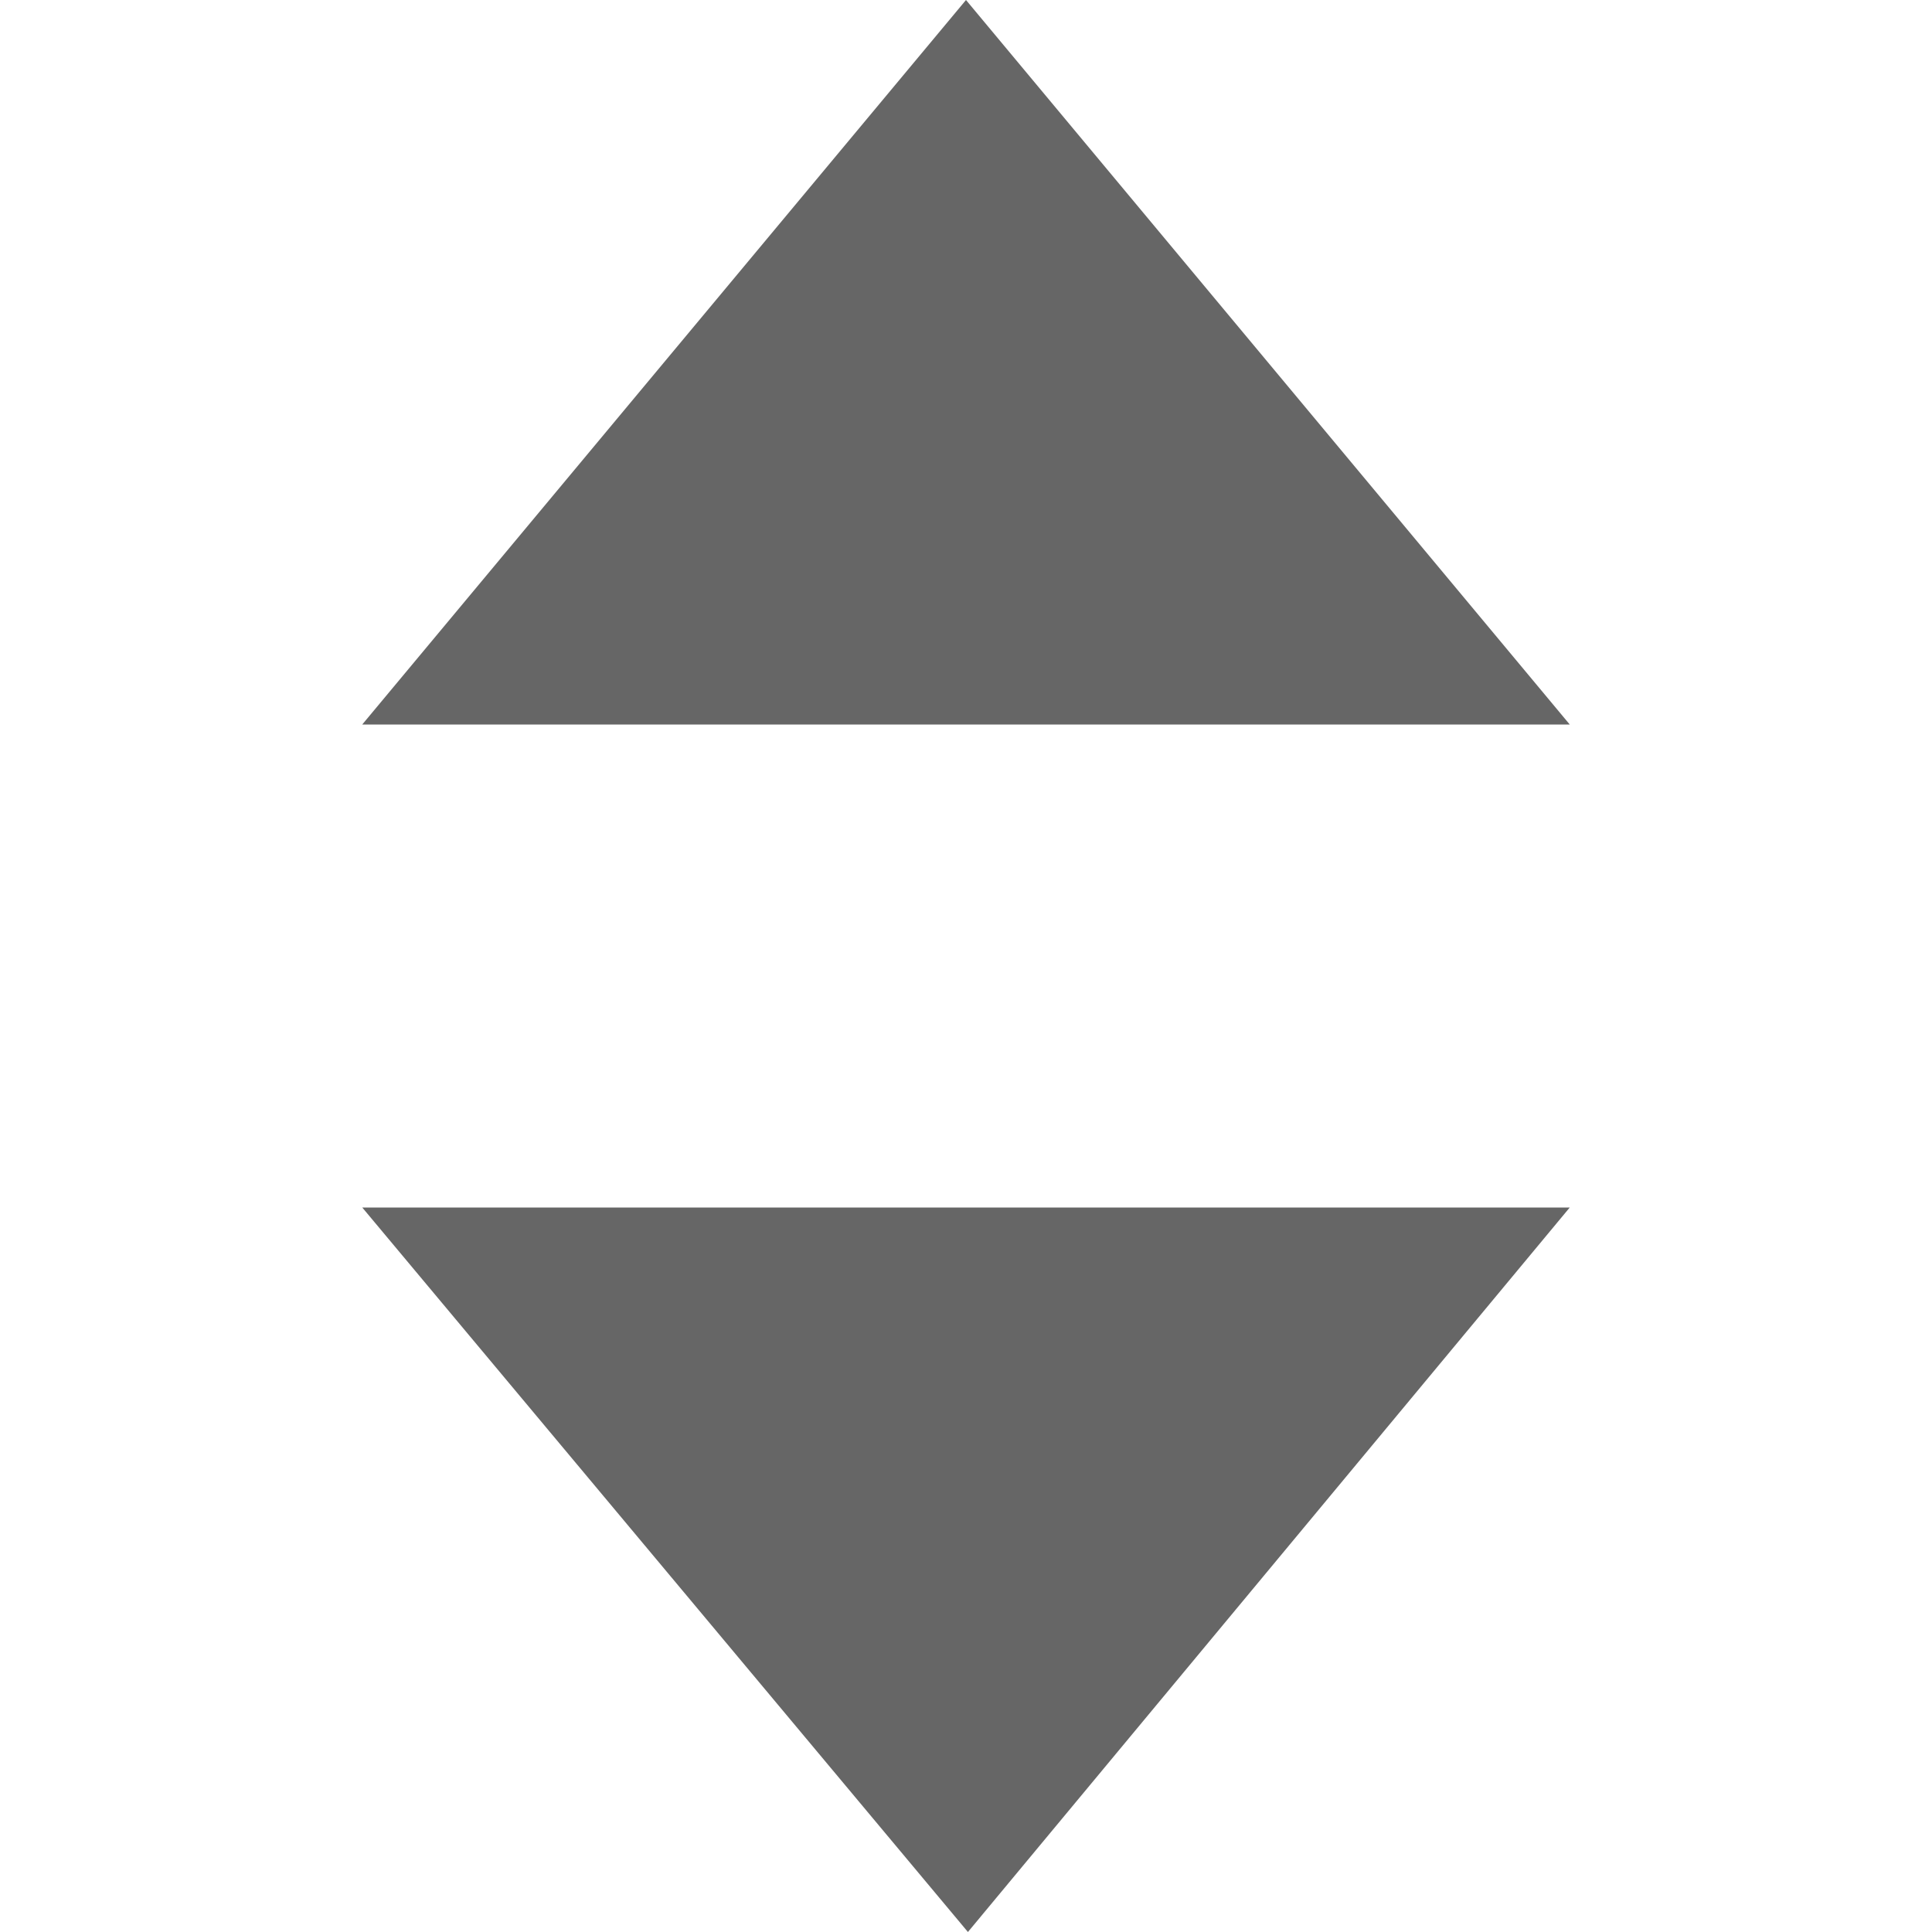
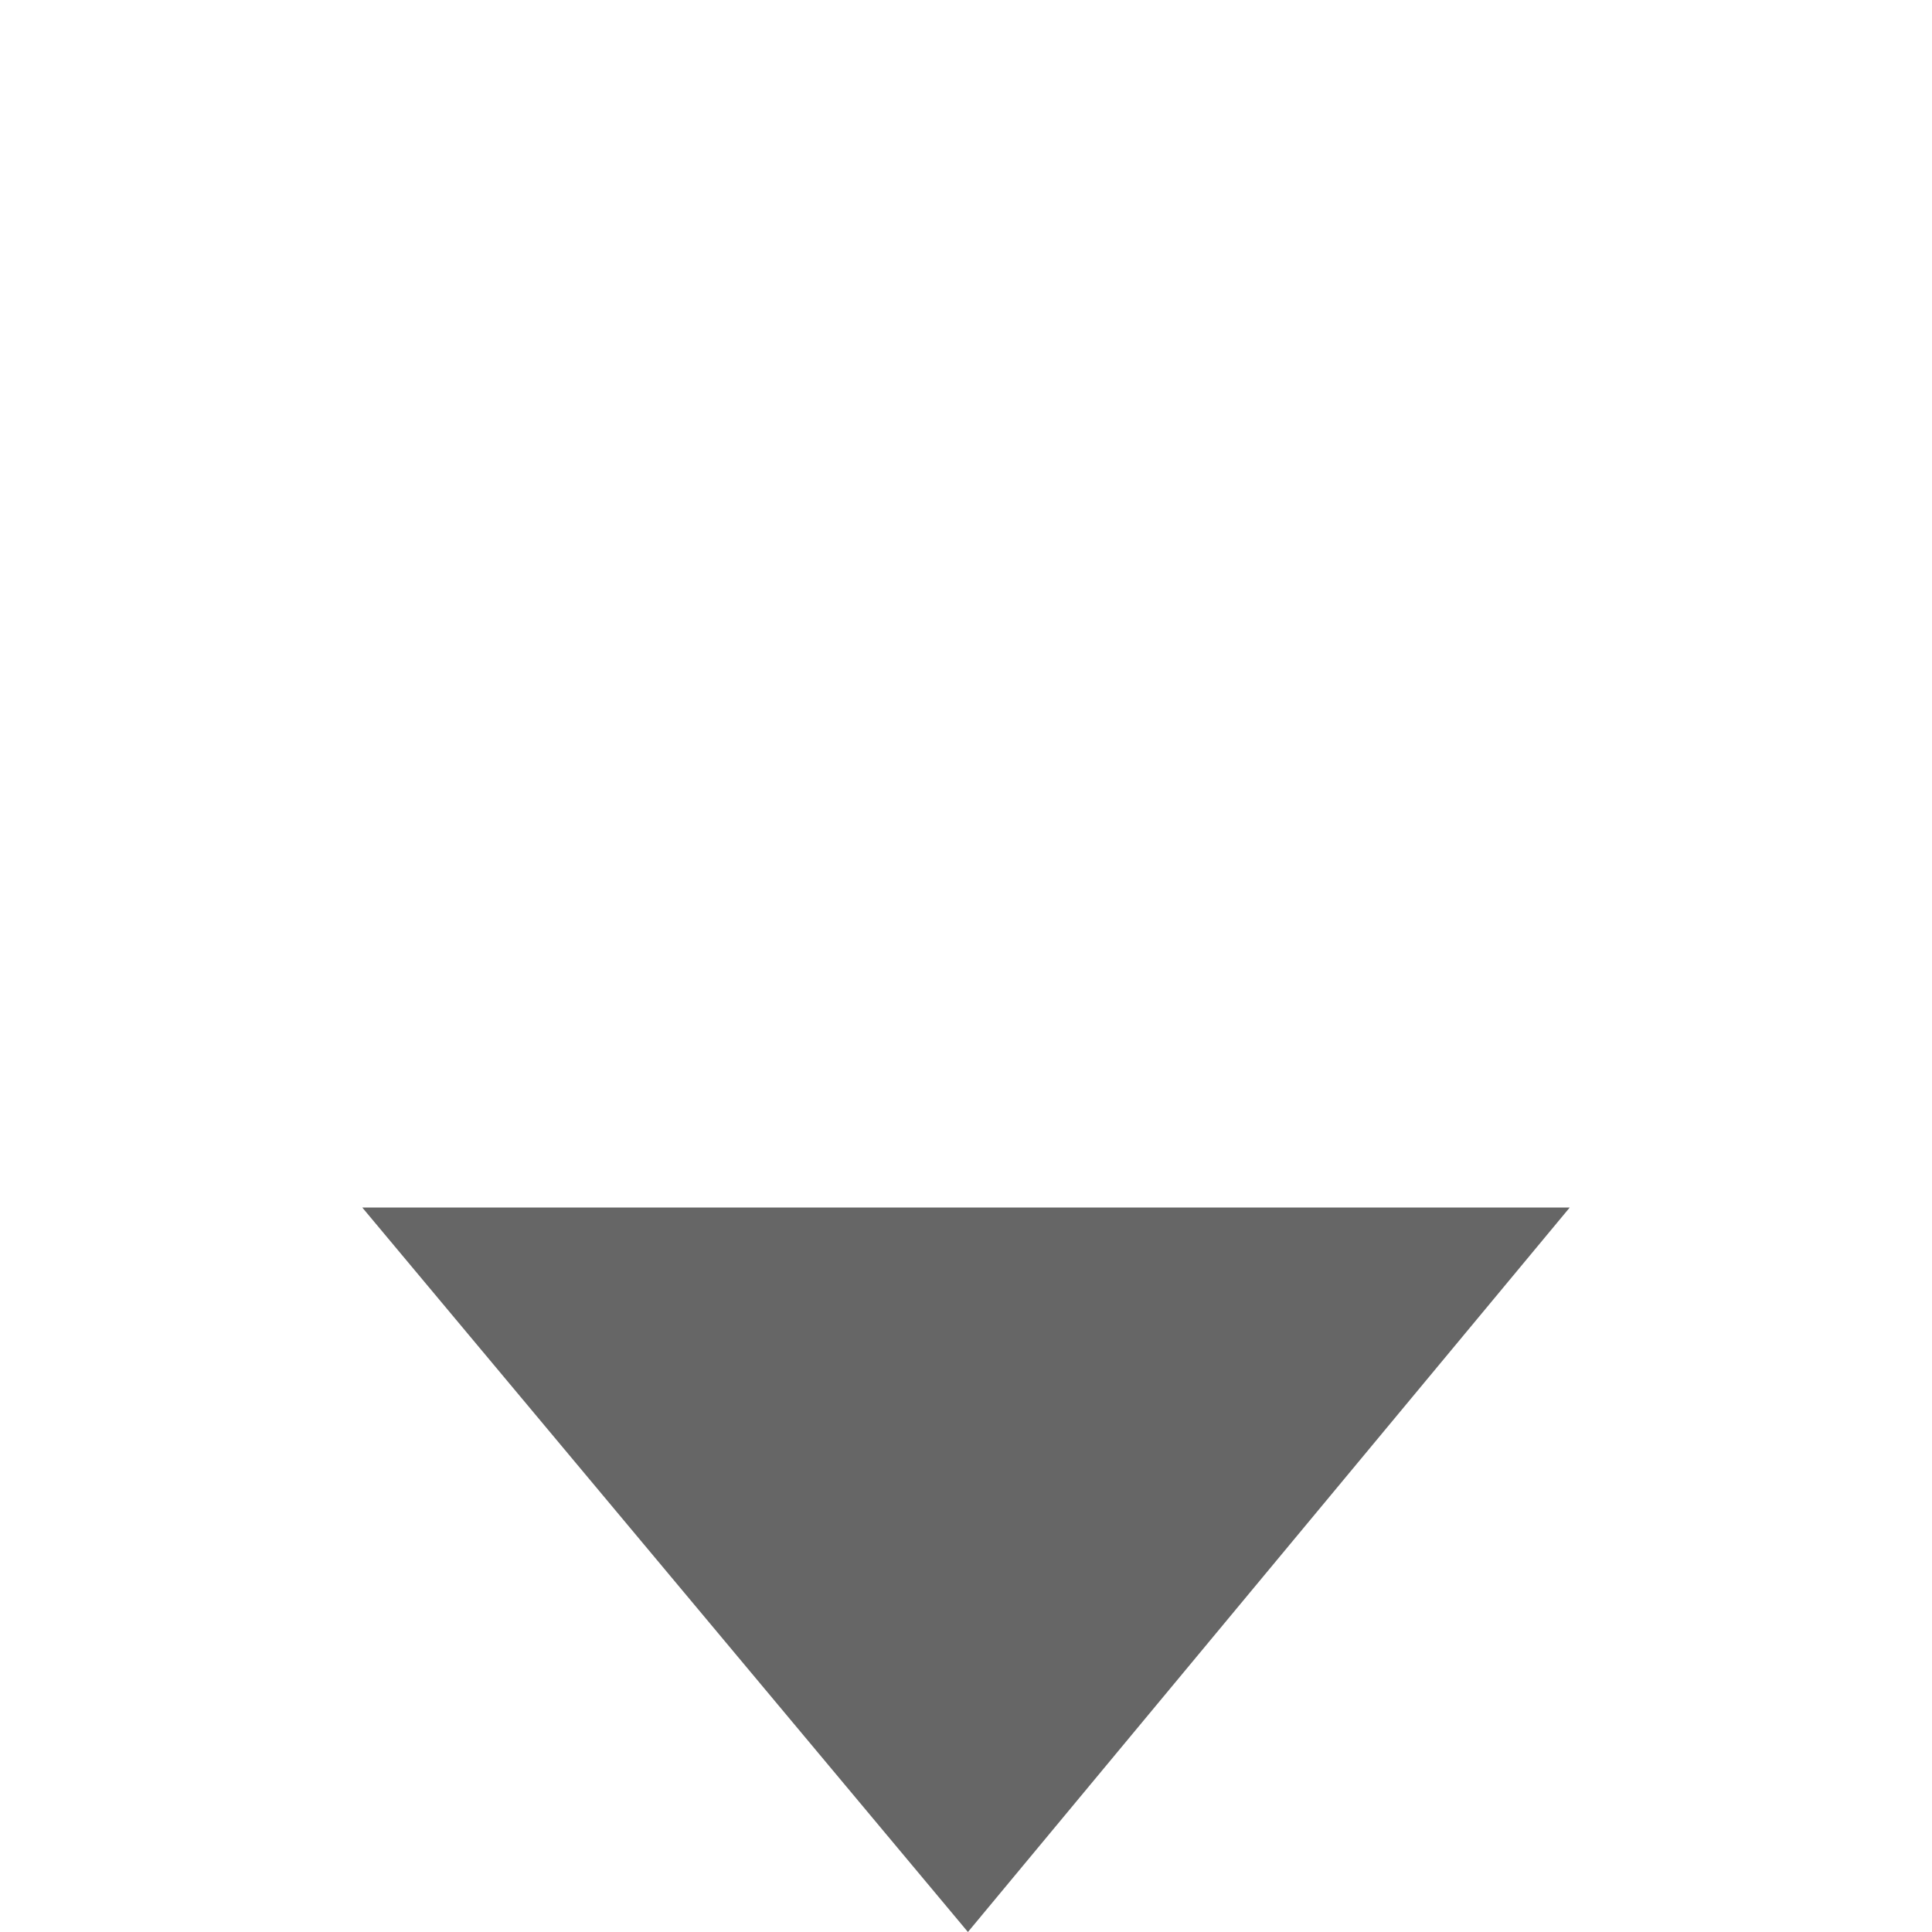
<svg xmlns="http://www.w3.org/2000/svg" width="16" height="16" viewBox="0 0 16 16">
  <defs>
    <style>
      .cls-1 {
        fill: #666666;
      }
    </style>
  </defs>
-   <path class="cls-1" d="M3,6L8,0l5,6H3Z" />
-   <path class="cls-1" d="M13,10L8.016,16,3,10H13Z" />
+   <path class="cls-1" d="M13,10L8.016,16,3,10H13" />
</svg>